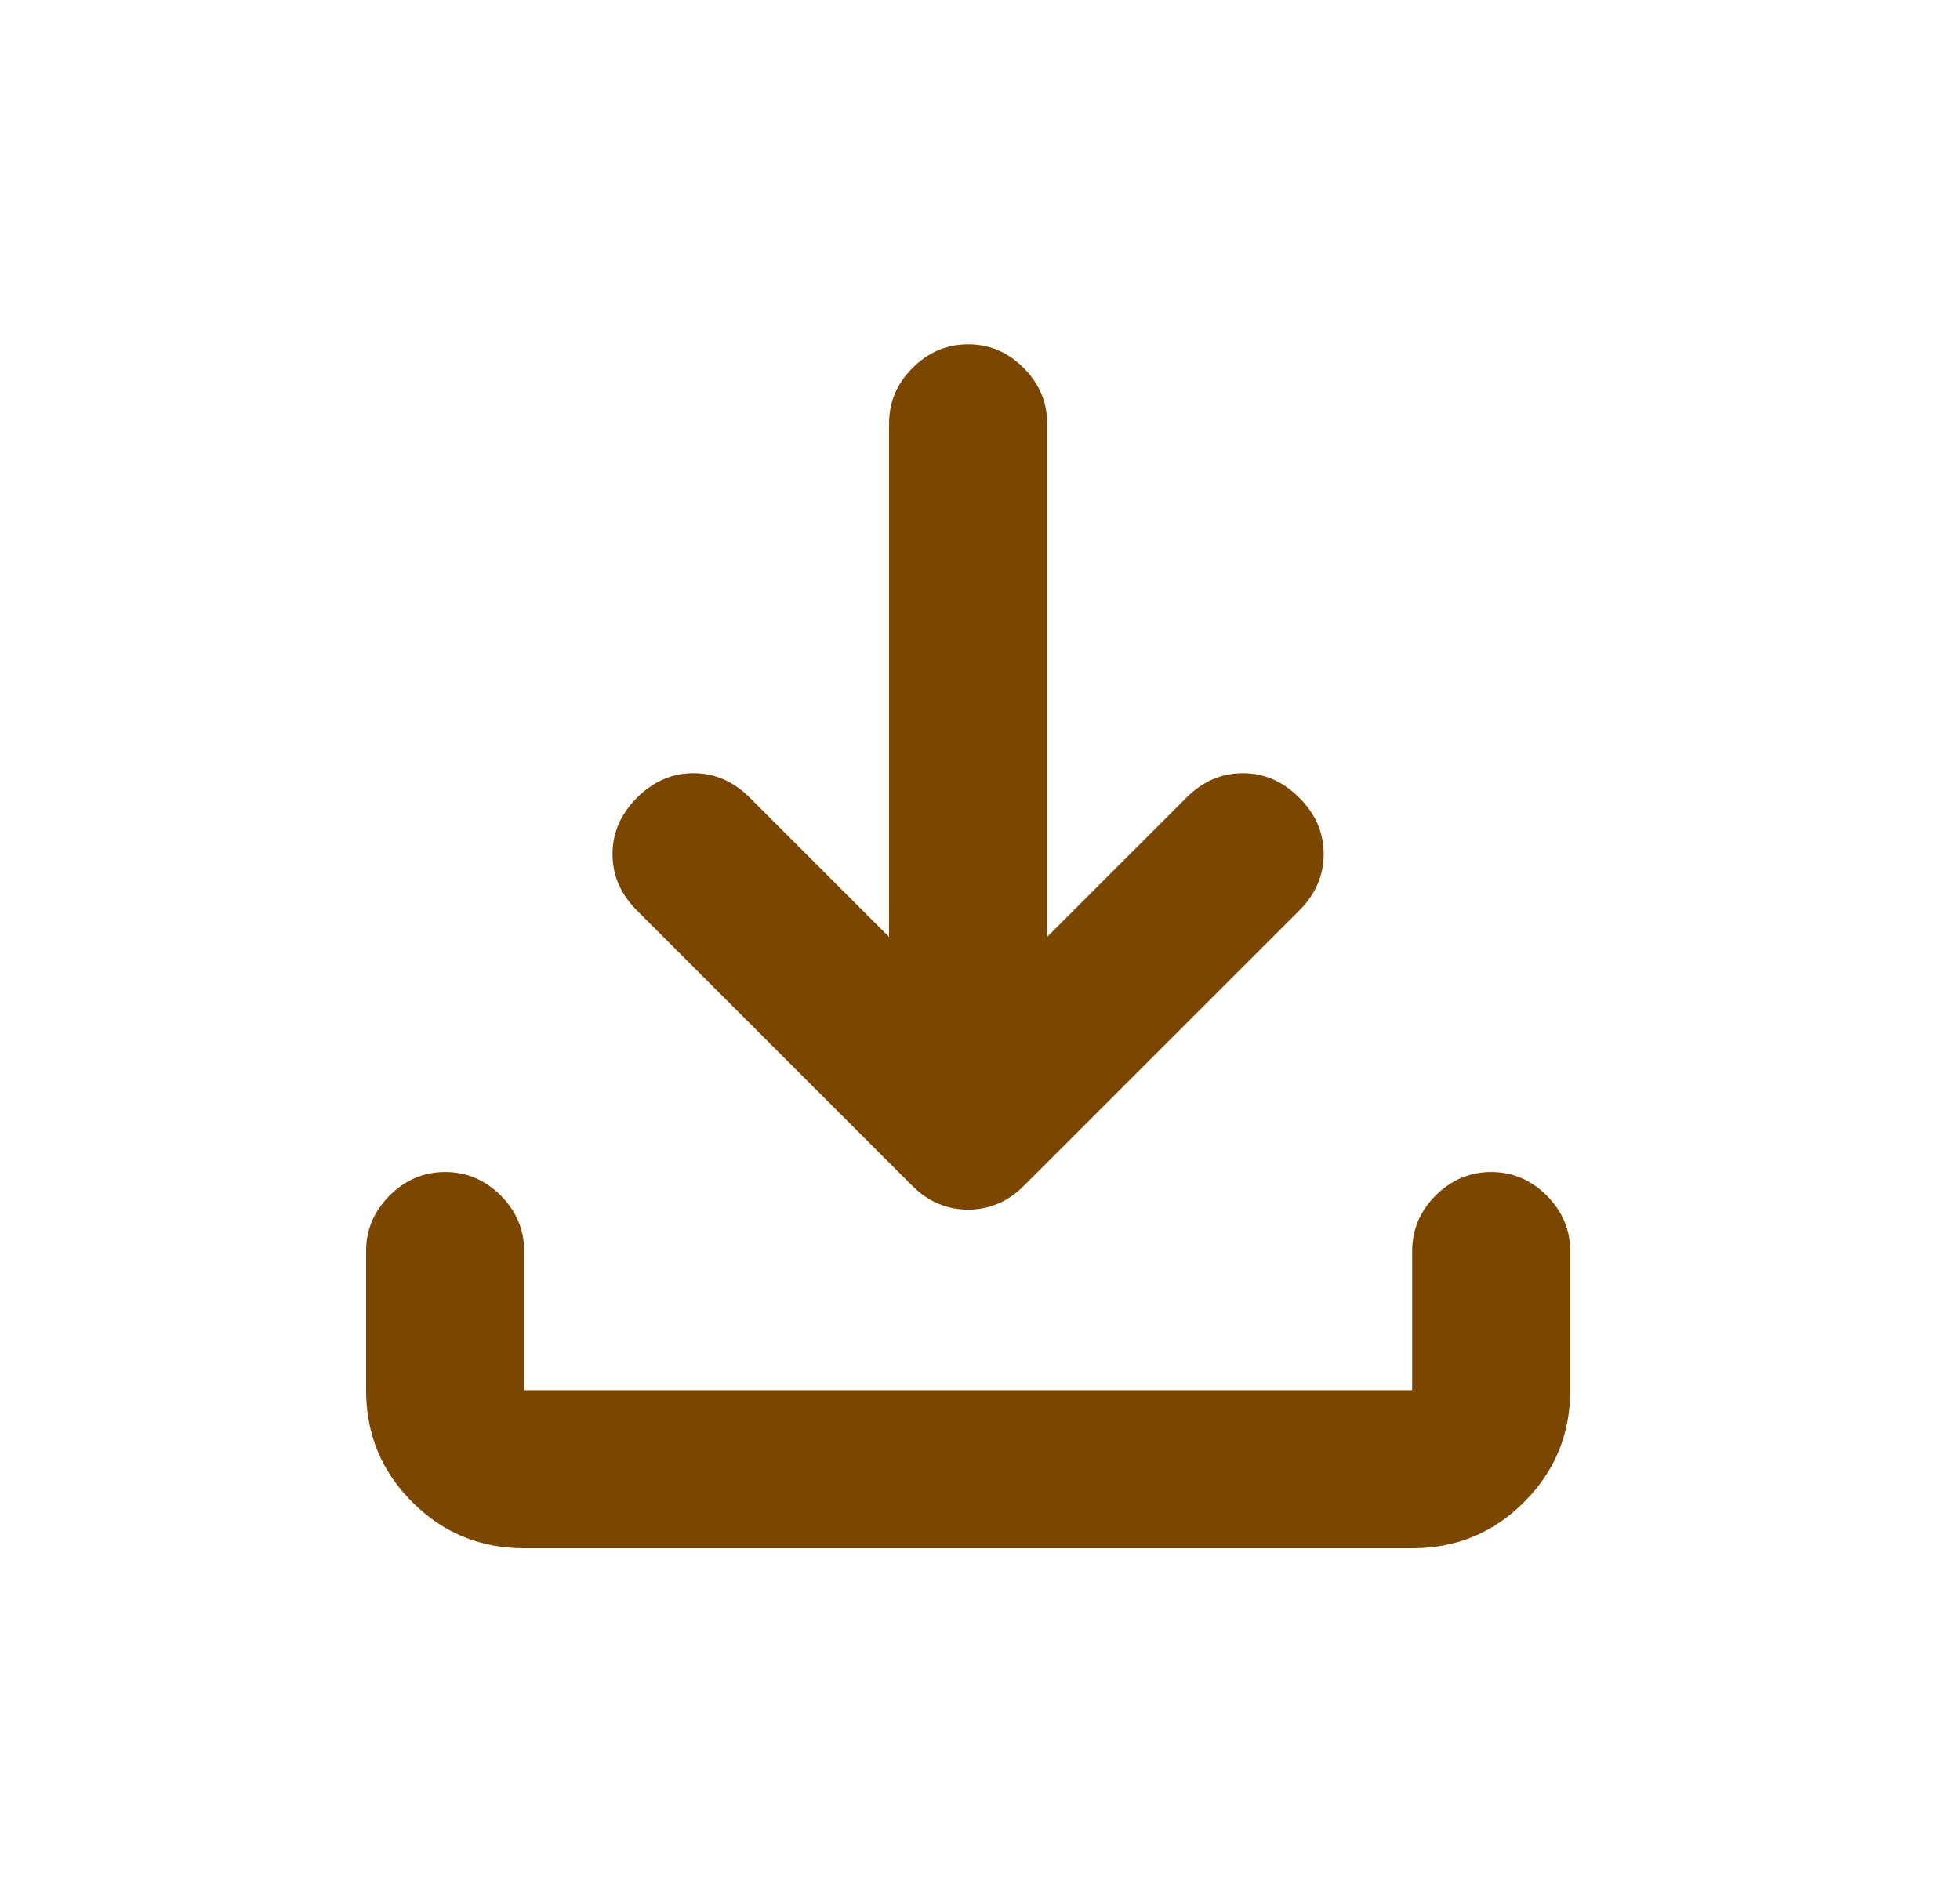
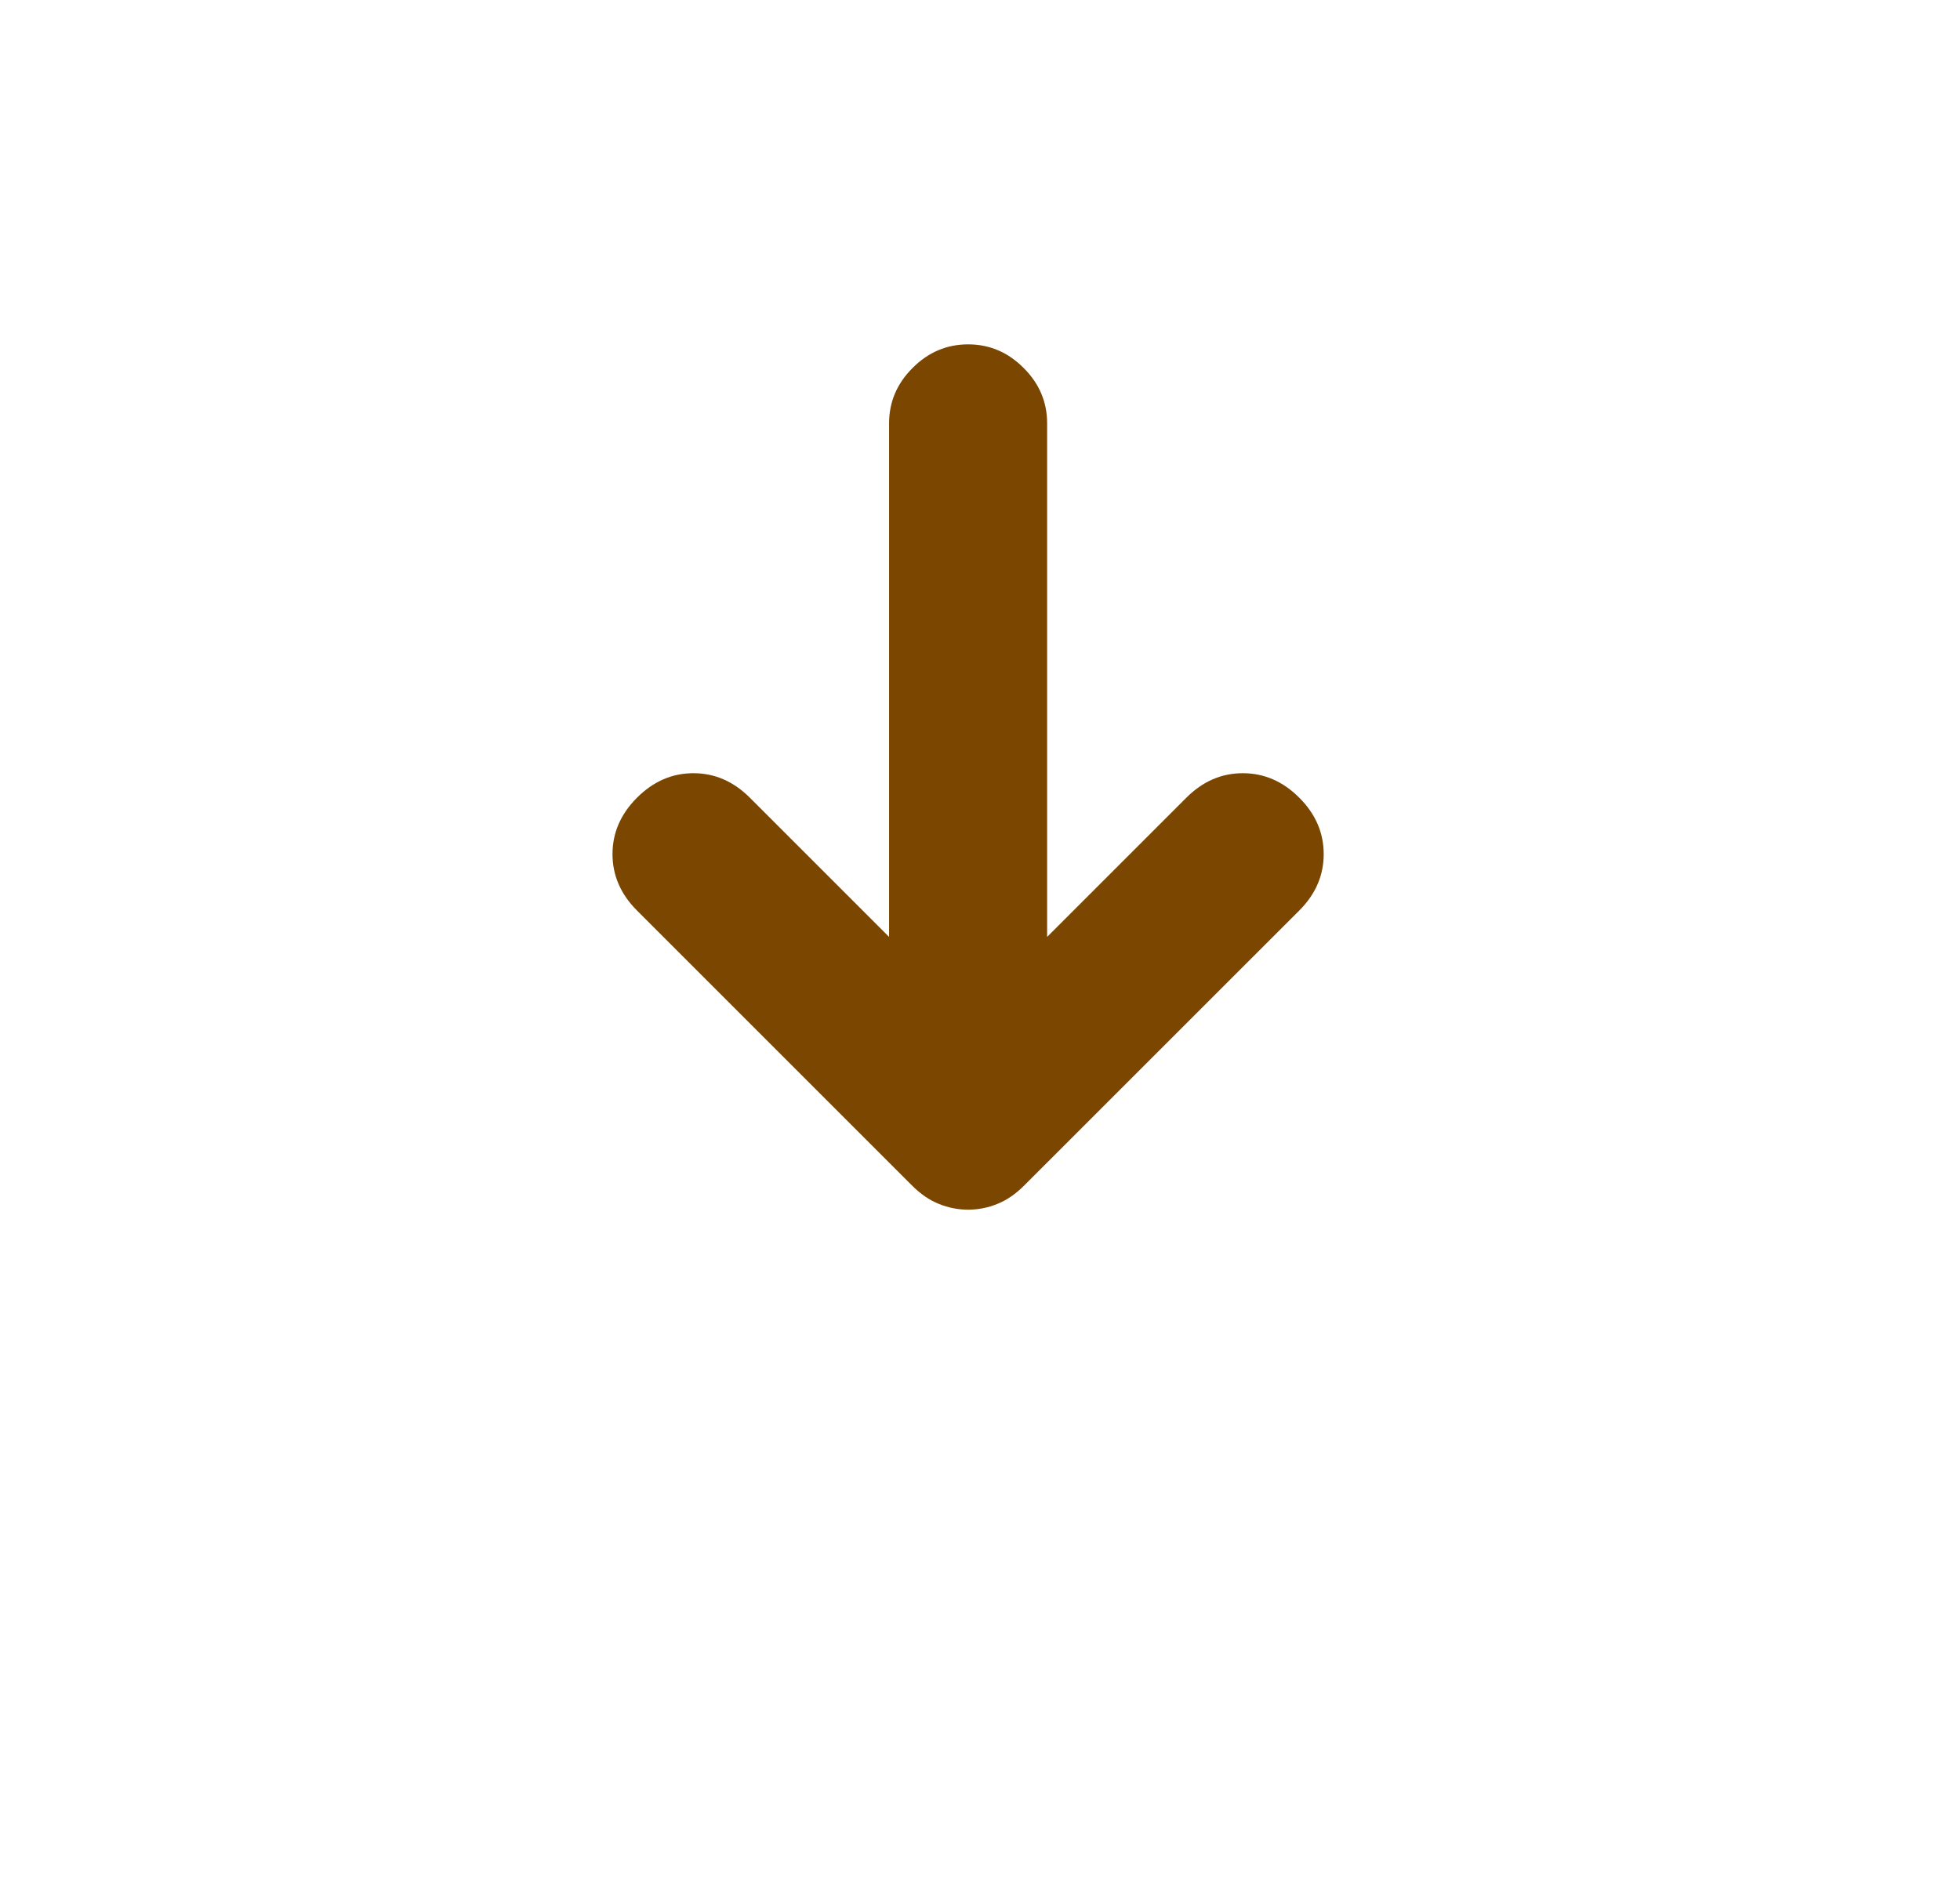
<svg xmlns="http://www.w3.org/2000/svg" viewBox="0 0 28 27" fill="none">
-   <path d="M7.488 22.12C6.861 22.12 6.328 21.901 5.89 21.461C5.45 21.023 5.23 20.49 5.23 19.863V17.874C5.23 17.569 5.343 17.305 5.567 17.08C5.791 16.857 6.055 16.745 6.359 16.745C6.664 16.745 6.928 16.857 7.153 17.08C7.376 17.305 7.488 17.569 7.488 17.874V19.863H20.174V17.874C20.174 17.569 20.286 17.305 20.509 17.08C20.734 16.857 20.998 16.745 21.303 16.745C21.607 16.745 21.871 16.857 22.095 17.08C22.319 17.305 22.432 17.569 22.432 17.874V19.863C22.432 20.49 22.212 21.023 21.772 21.461C21.334 21.901 20.801 22.12 20.174 22.12H7.488Z" fill="#7B4600" />
  <path d="M13.413 17.201C13.548 17.256 13.687 17.283 13.83 17.283C13.974 17.283 14.113 17.256 14.247 17.201C14.381 17.148 14.511 17.059 14.636 16.933L18.561 13.009C18.794 12.776 18.91 12.507 18.91 12.203C18.91 11.899 18.794 11.63 18.561 11.397C18.328 11.164 18.059 11.047 17.754 11.047C17.45 11.047 17.181 11.164 16.948 11.397L14.959 13.386V6.049C14.959 5.744 14.847 5.48 14.623 5.257C14.399 5.032 14.135 4.92 13.83 4.92C13.526 4.92 13.261 5.032 13.037 5.257C12.813 5.48 12.701 5.744 12.701 6.049V13.386L10.712 11.397C10.479 11.164 10.21 11.047 9.906 11.047C9.601 11.047 9.333 11.164 9.1 11.397C8.867 11.63 8.75 11.899 8.75 12.203C8.75 12.507 8.867 12.776 9.1 13.009L13.024 16.933C13.149 17.059 13.279 17.148 13.413 17.201Z" fill="#7B4600" />
</svg>